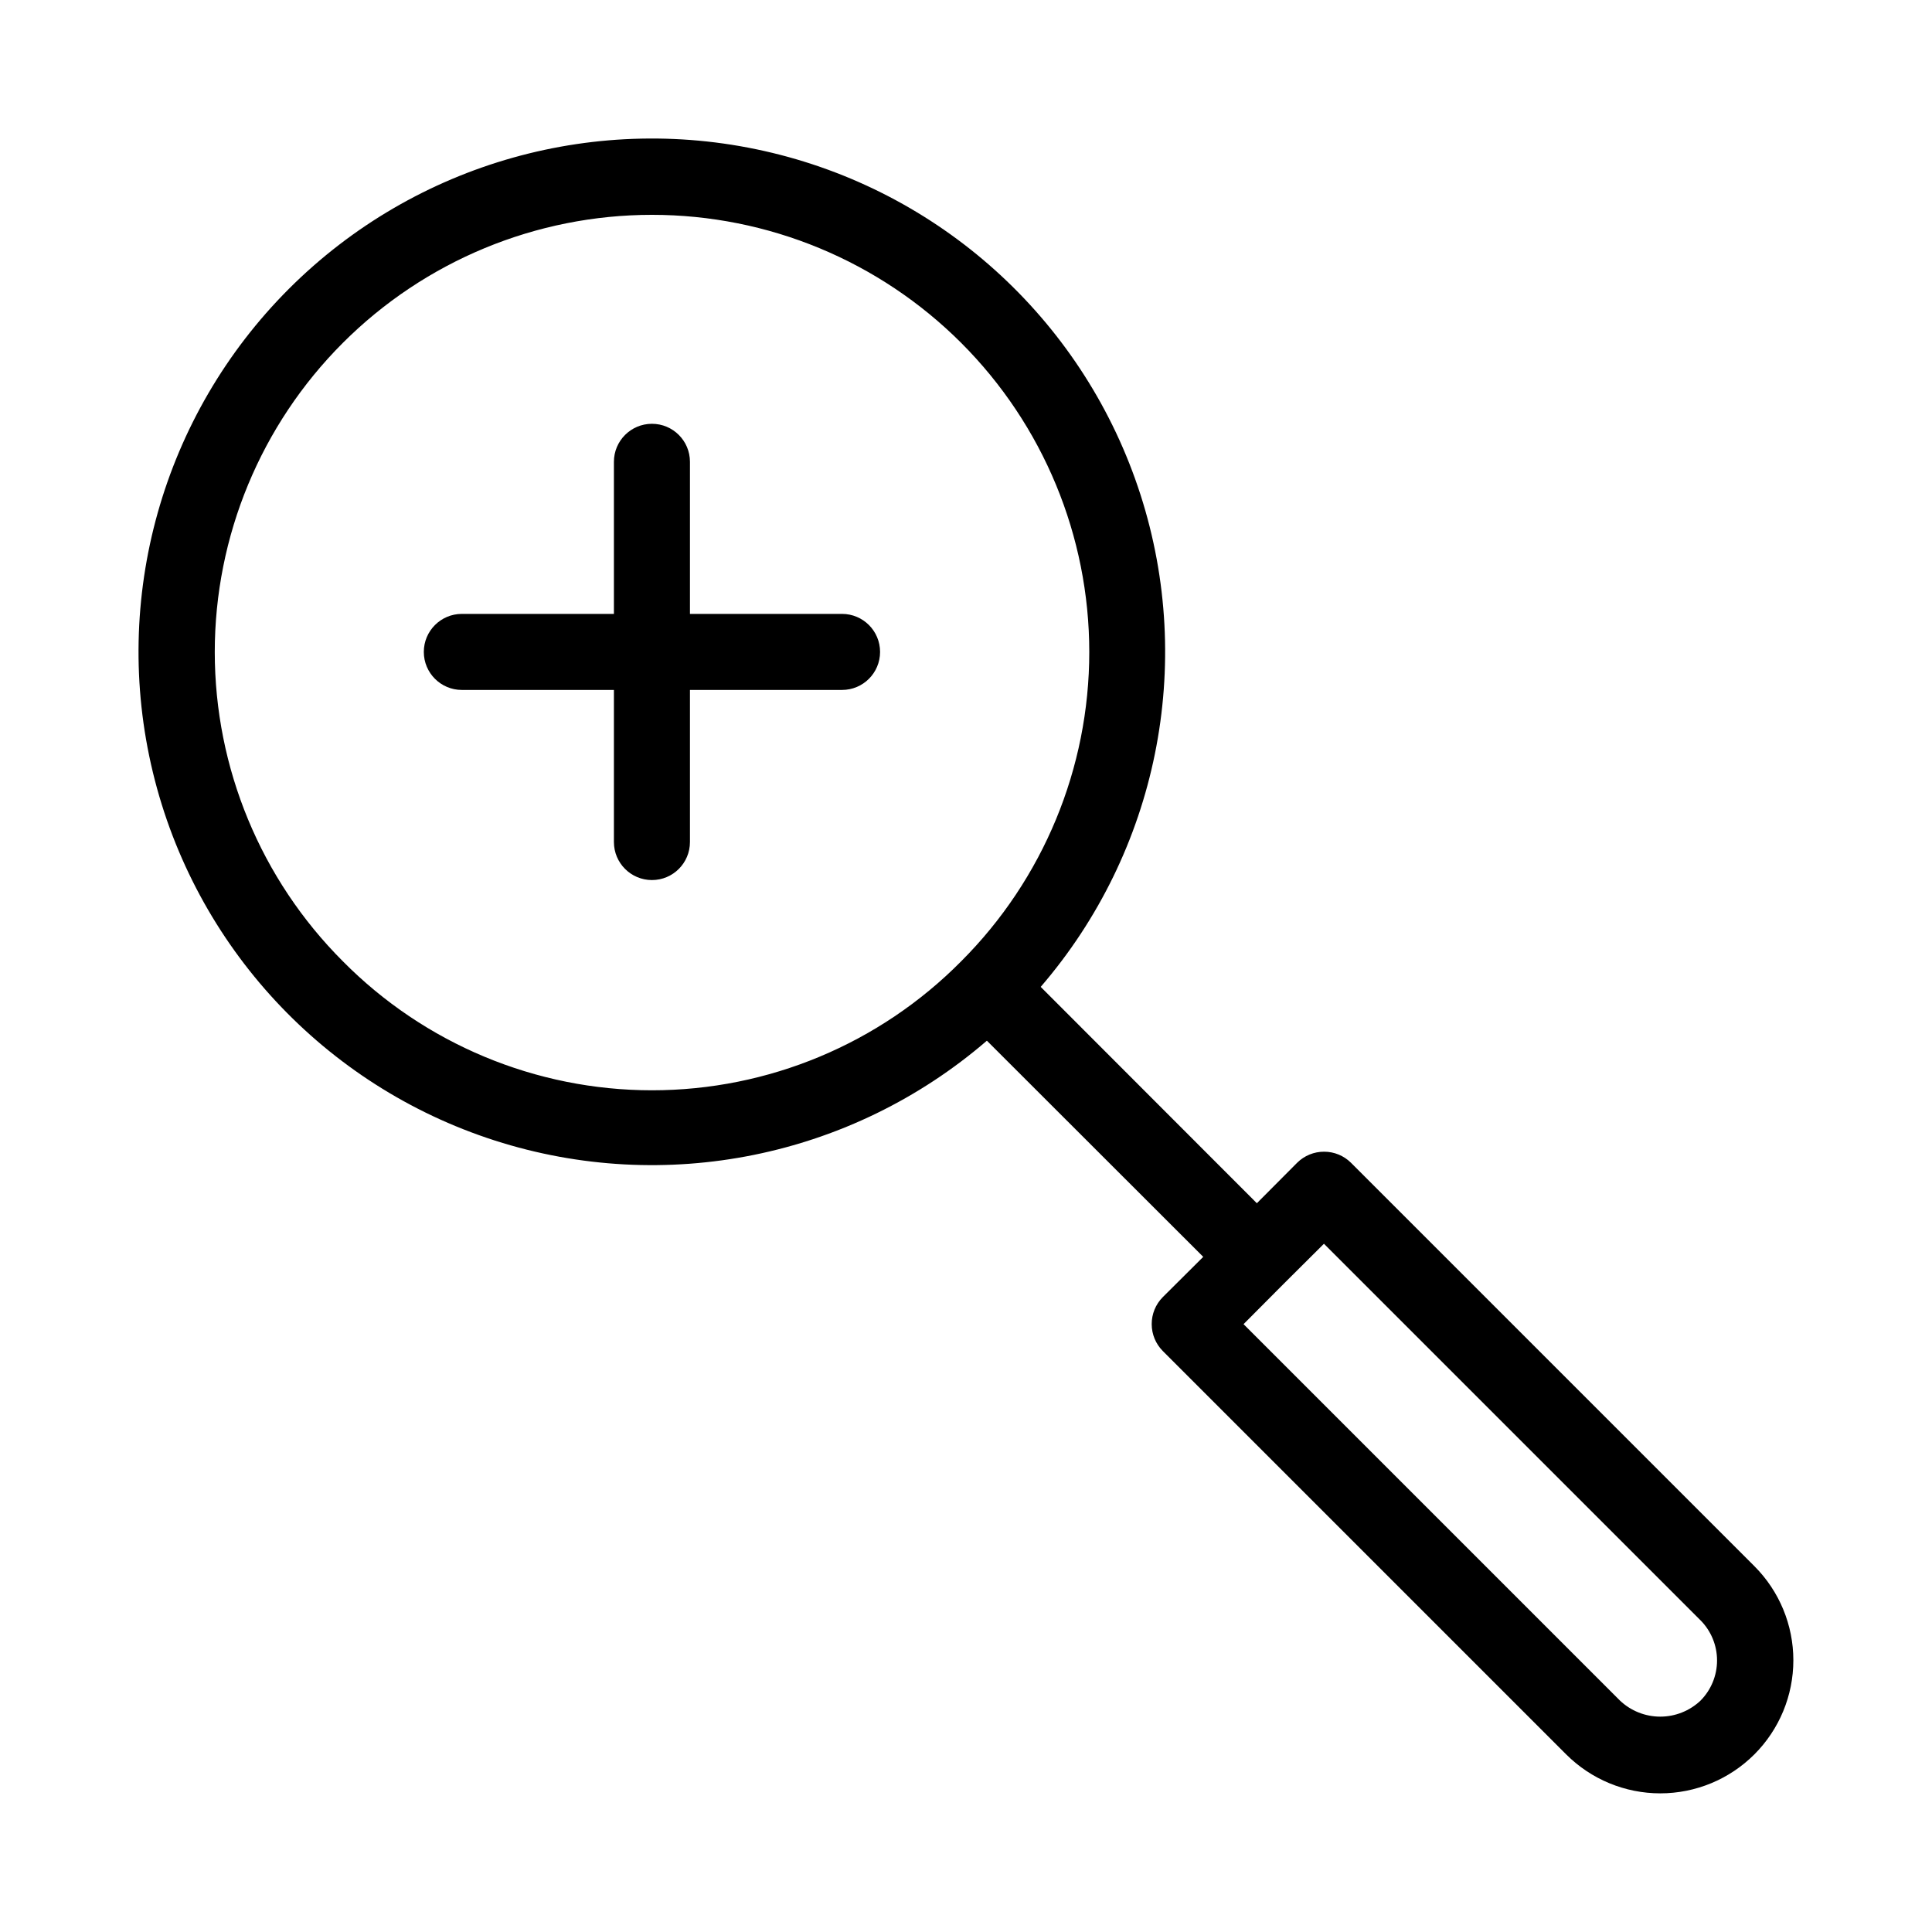
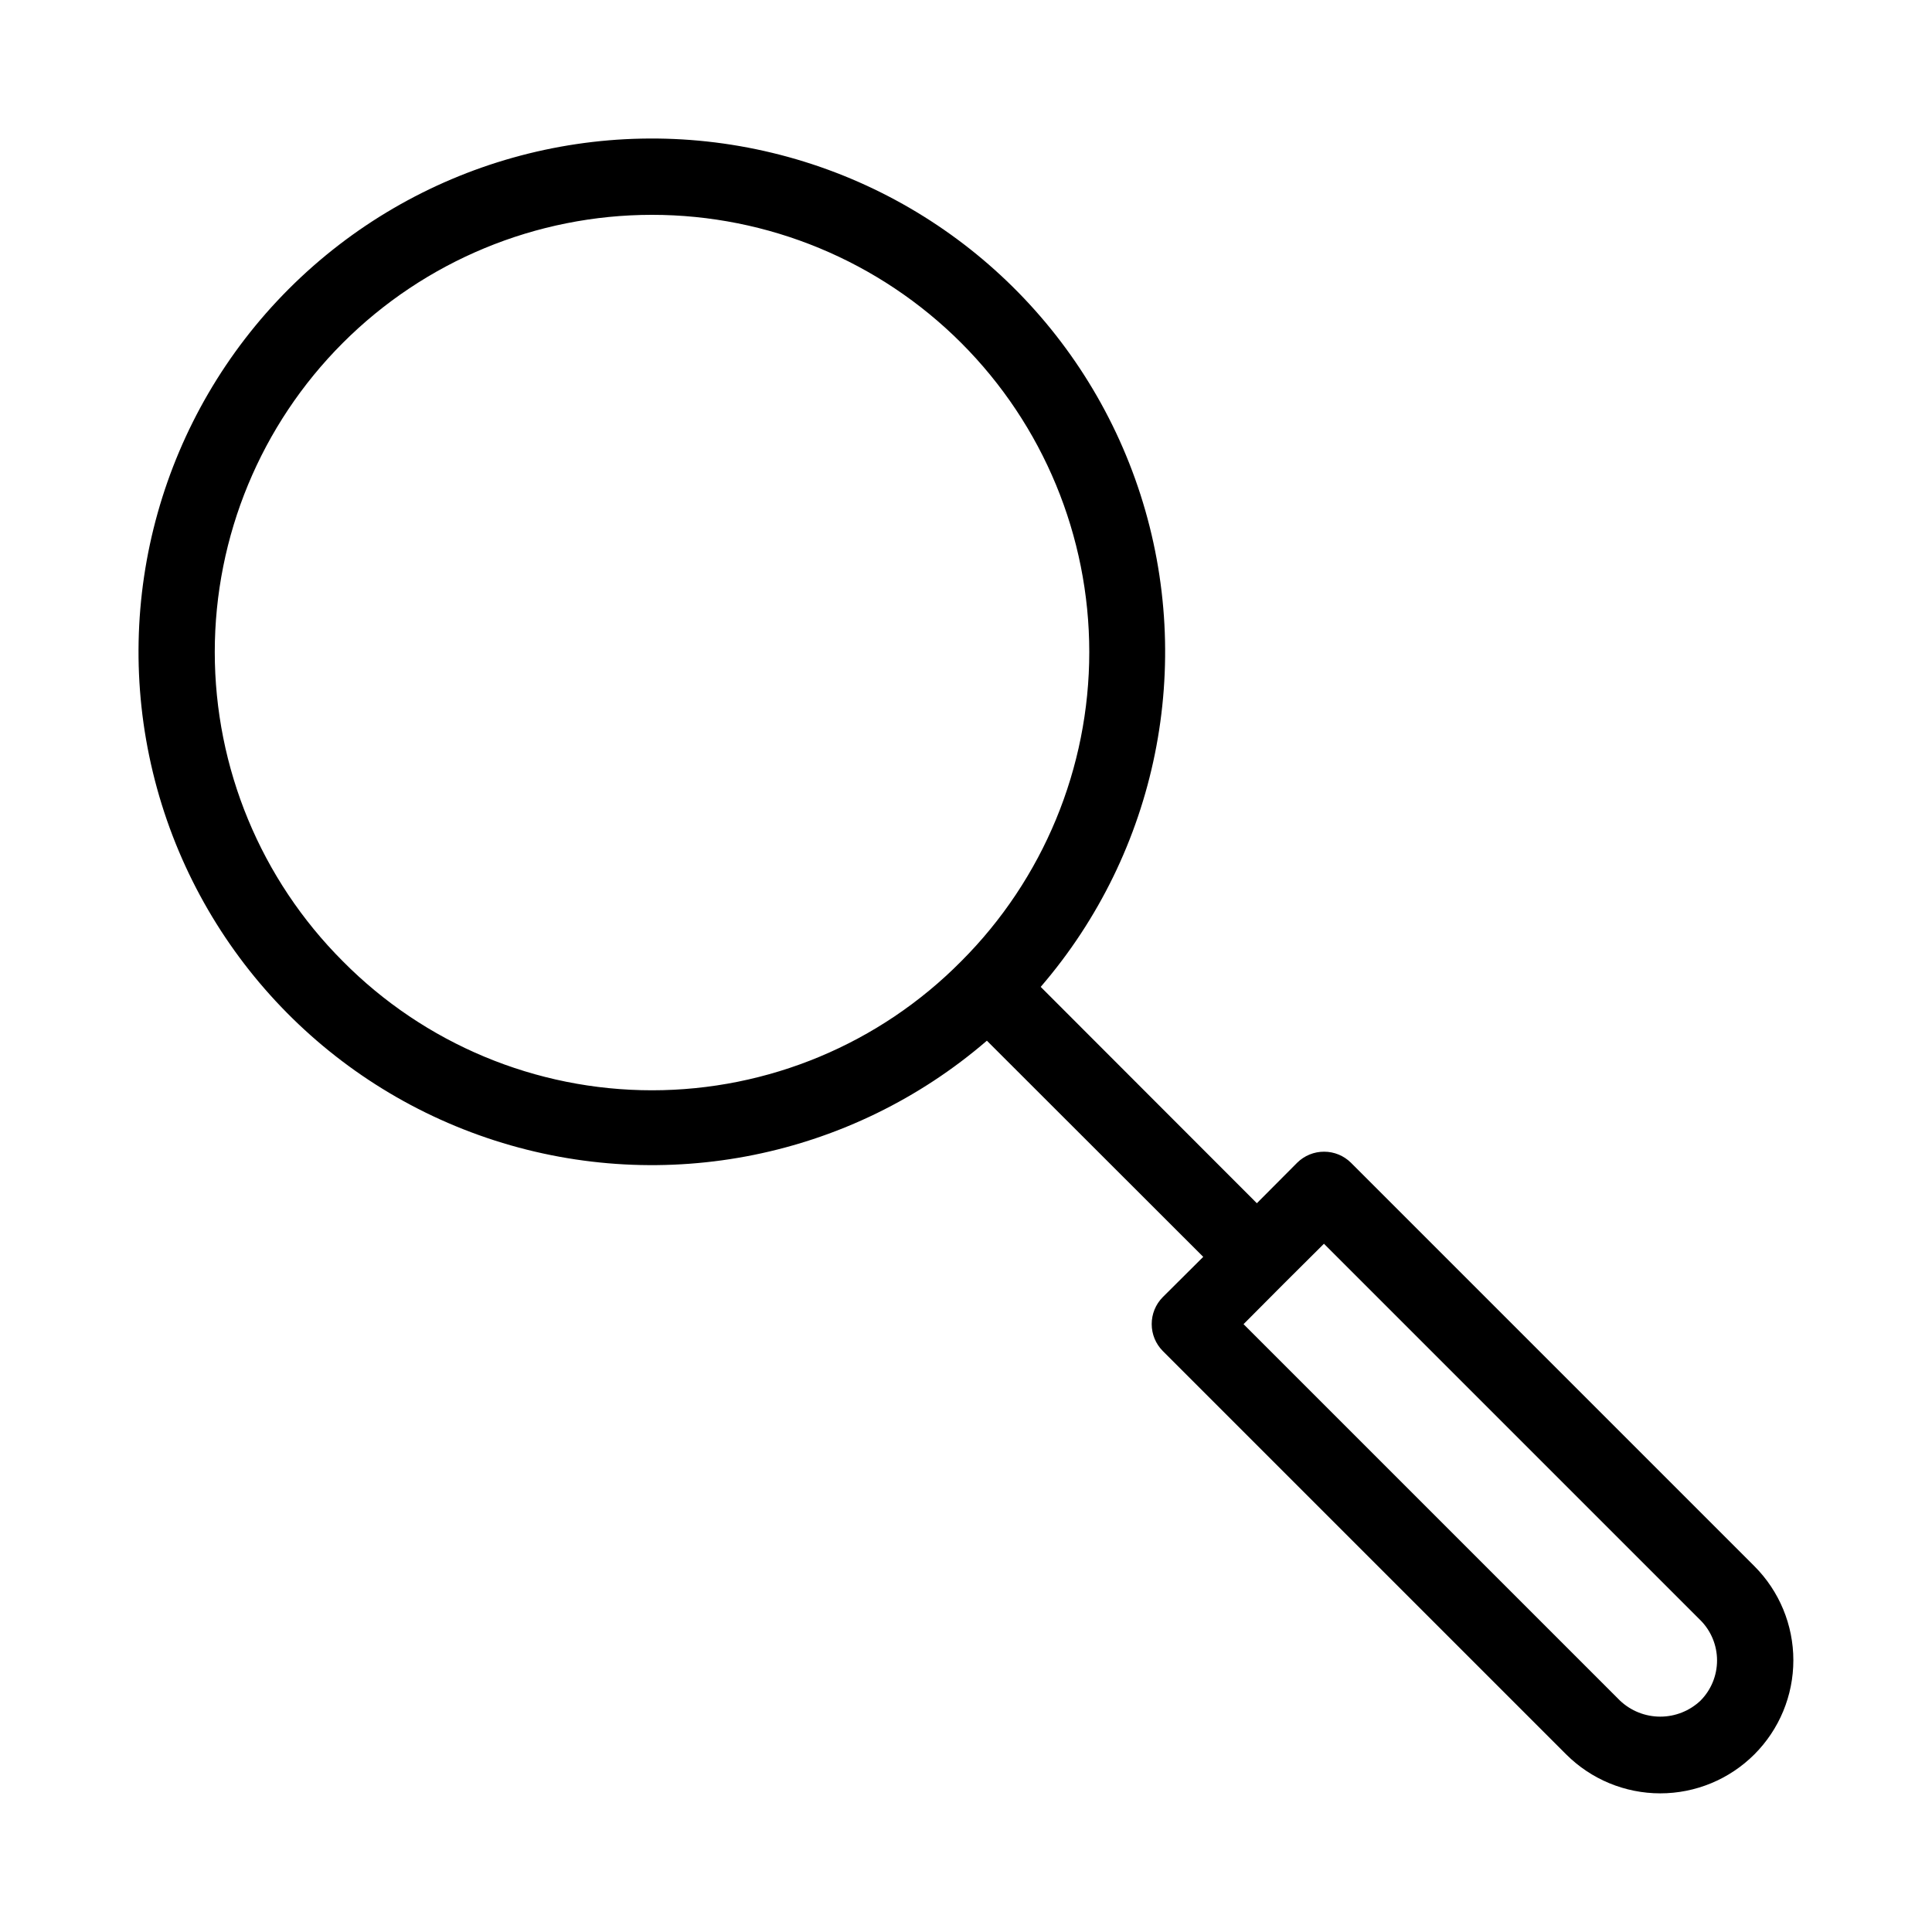
<svg xmlns="http://www.w3.org/2000/svg" fill="#000000" width="800px" height="800px" version="1.1" viewBox="144 144 512 512">
  <g>
    <path d="m608.93 559.05-106.91-106.91c-1.891-1.875-4.441-2.926-7.102-2.926-2.68-0.012-5.254 1.039-7.156 2.926l-10.68 10.73-57.285-57.336c30.941-35.906 40.957-85.328 26.441-130.45s-51.473-79.434-97.543-90.566c-46.074-11.133-94.617 2.519-128.14 36.035-33.516 33.52-47.168 82.062-36.035 128.14 11.133 46.07 45.445 83.027 90.566 97.543s94.543 4.5 130.45-26.441l57.336 57.285-10.73 10.68c-1.887 1.902-2.938 4.477-2.926 7.156 0 2.66 1.051 5.211 2.926 7.102l106.91 106.91c6.613 6.613 15.586 10.328 24.938 10.328 9.355 0 18.324-3.715 24.941-10.328 6.613-6.617 10.328-15.586 10.328-24.941 0-9.352-3.715-18.324-10.328-24.938zm-374.08-160.31c-21.73-21.73-33.934-51.203-33.934-81.938 0.004-30.73 12.211-60.199 33.941-81.93 21.73-21.73 51.203-33.938 81.934-33.938s60.203 12.207 81.938 33.938c21.73 21.73 33.938 51.199 33.941 81.93 0 30.734-12.203 60.207-33.934 81.938-21.652 21.887-51.156 34.199-81.945 34.199-30.785 0-60.293-12.312-81.941-34.199zm359.82 195.93c-2.883 2.734-6.707 4.258-10.684 4.258-3.973 0-7.797-1.523-10.68-4.258l-99.754-99.754 10.629-10.68 10.68-10.629 99.754 99.754 0.004-0.004c2.828 2.832 4.418 6.676 4.418 10.68 0 4.008-1.59 7.848-4.418 10.684z" />
-     <path d="m367.15 306.69h-40.305v-40.305c0-5.562-4.508-10.074-10.074-10.074-5.566 0-10.078 4.512-10.078 10.074v40.305h-40.305c-5.562 0-10.074 4.512-10.074 10.078 0 5.566 4.512 10.074 10.074 10.074h40.305v40.305c0 5.566 4.512 10.078 10.078 10.078 5.566 0 10.074-4.512 10.074-10.078v-40.305h40.305c5.566 0 10.078-4.508 10.078-10.074 0-5.566-4.512-10.078-10.078-10.078z" />
  </g>
</svg>